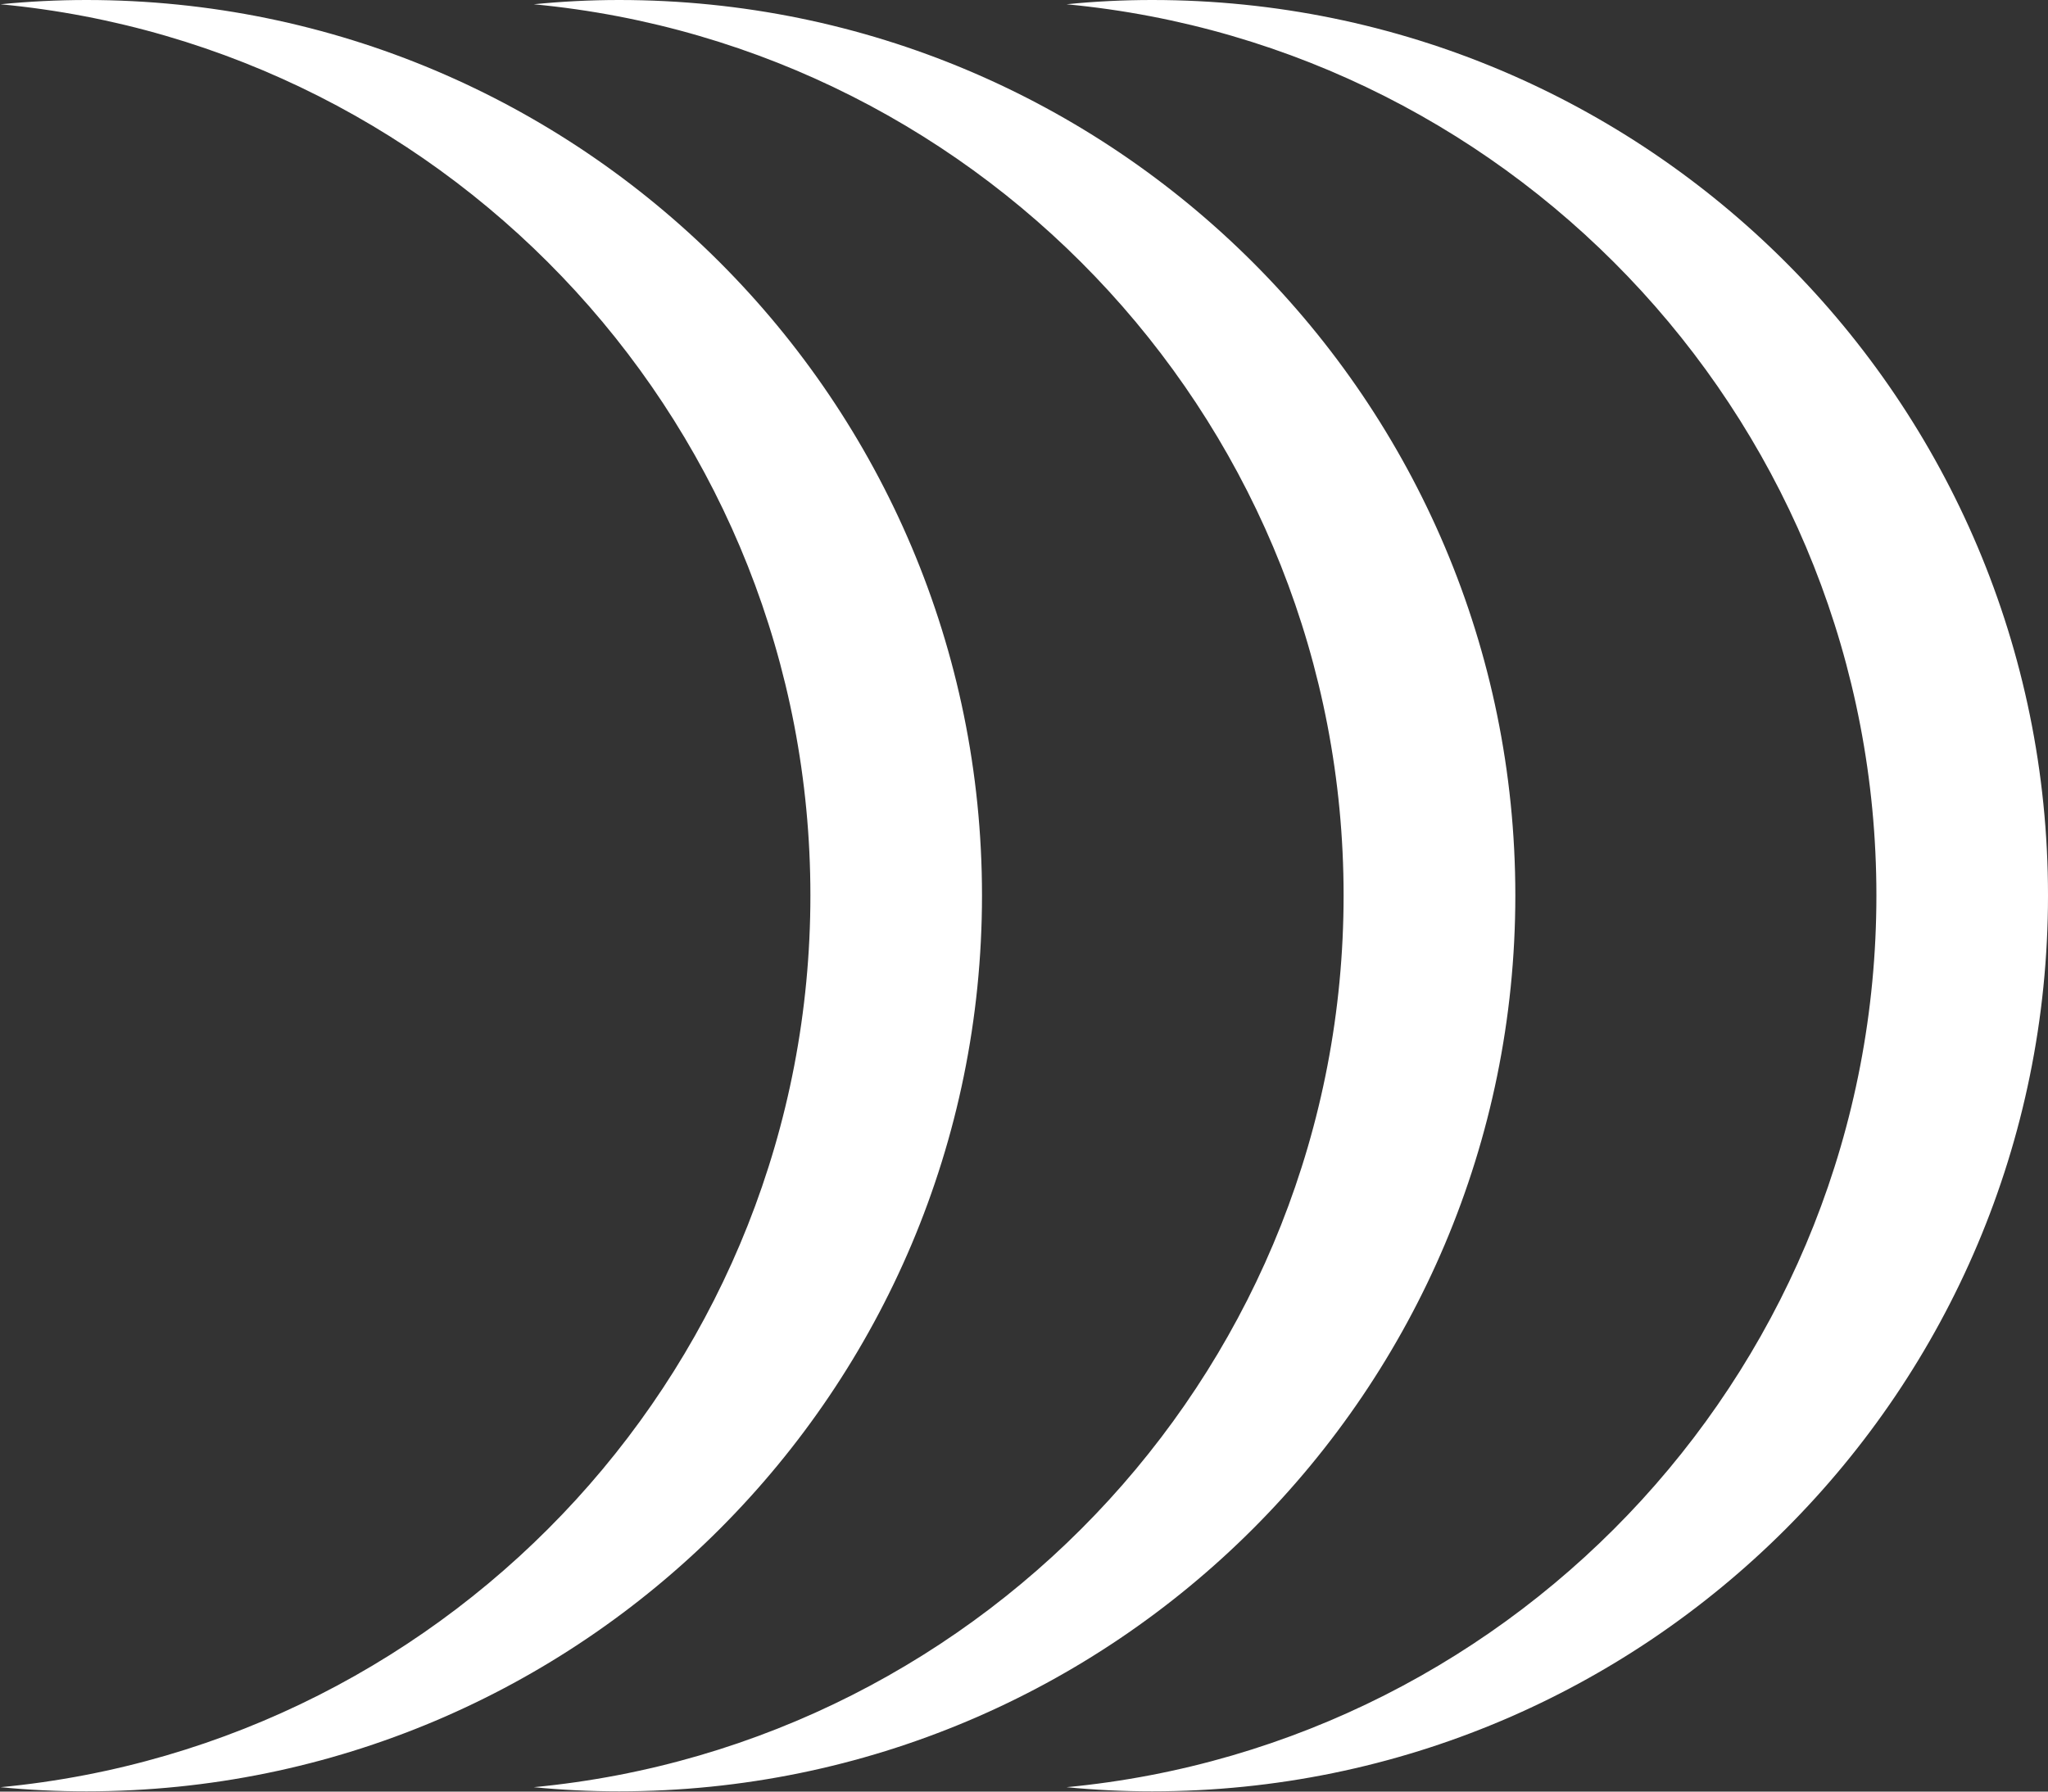
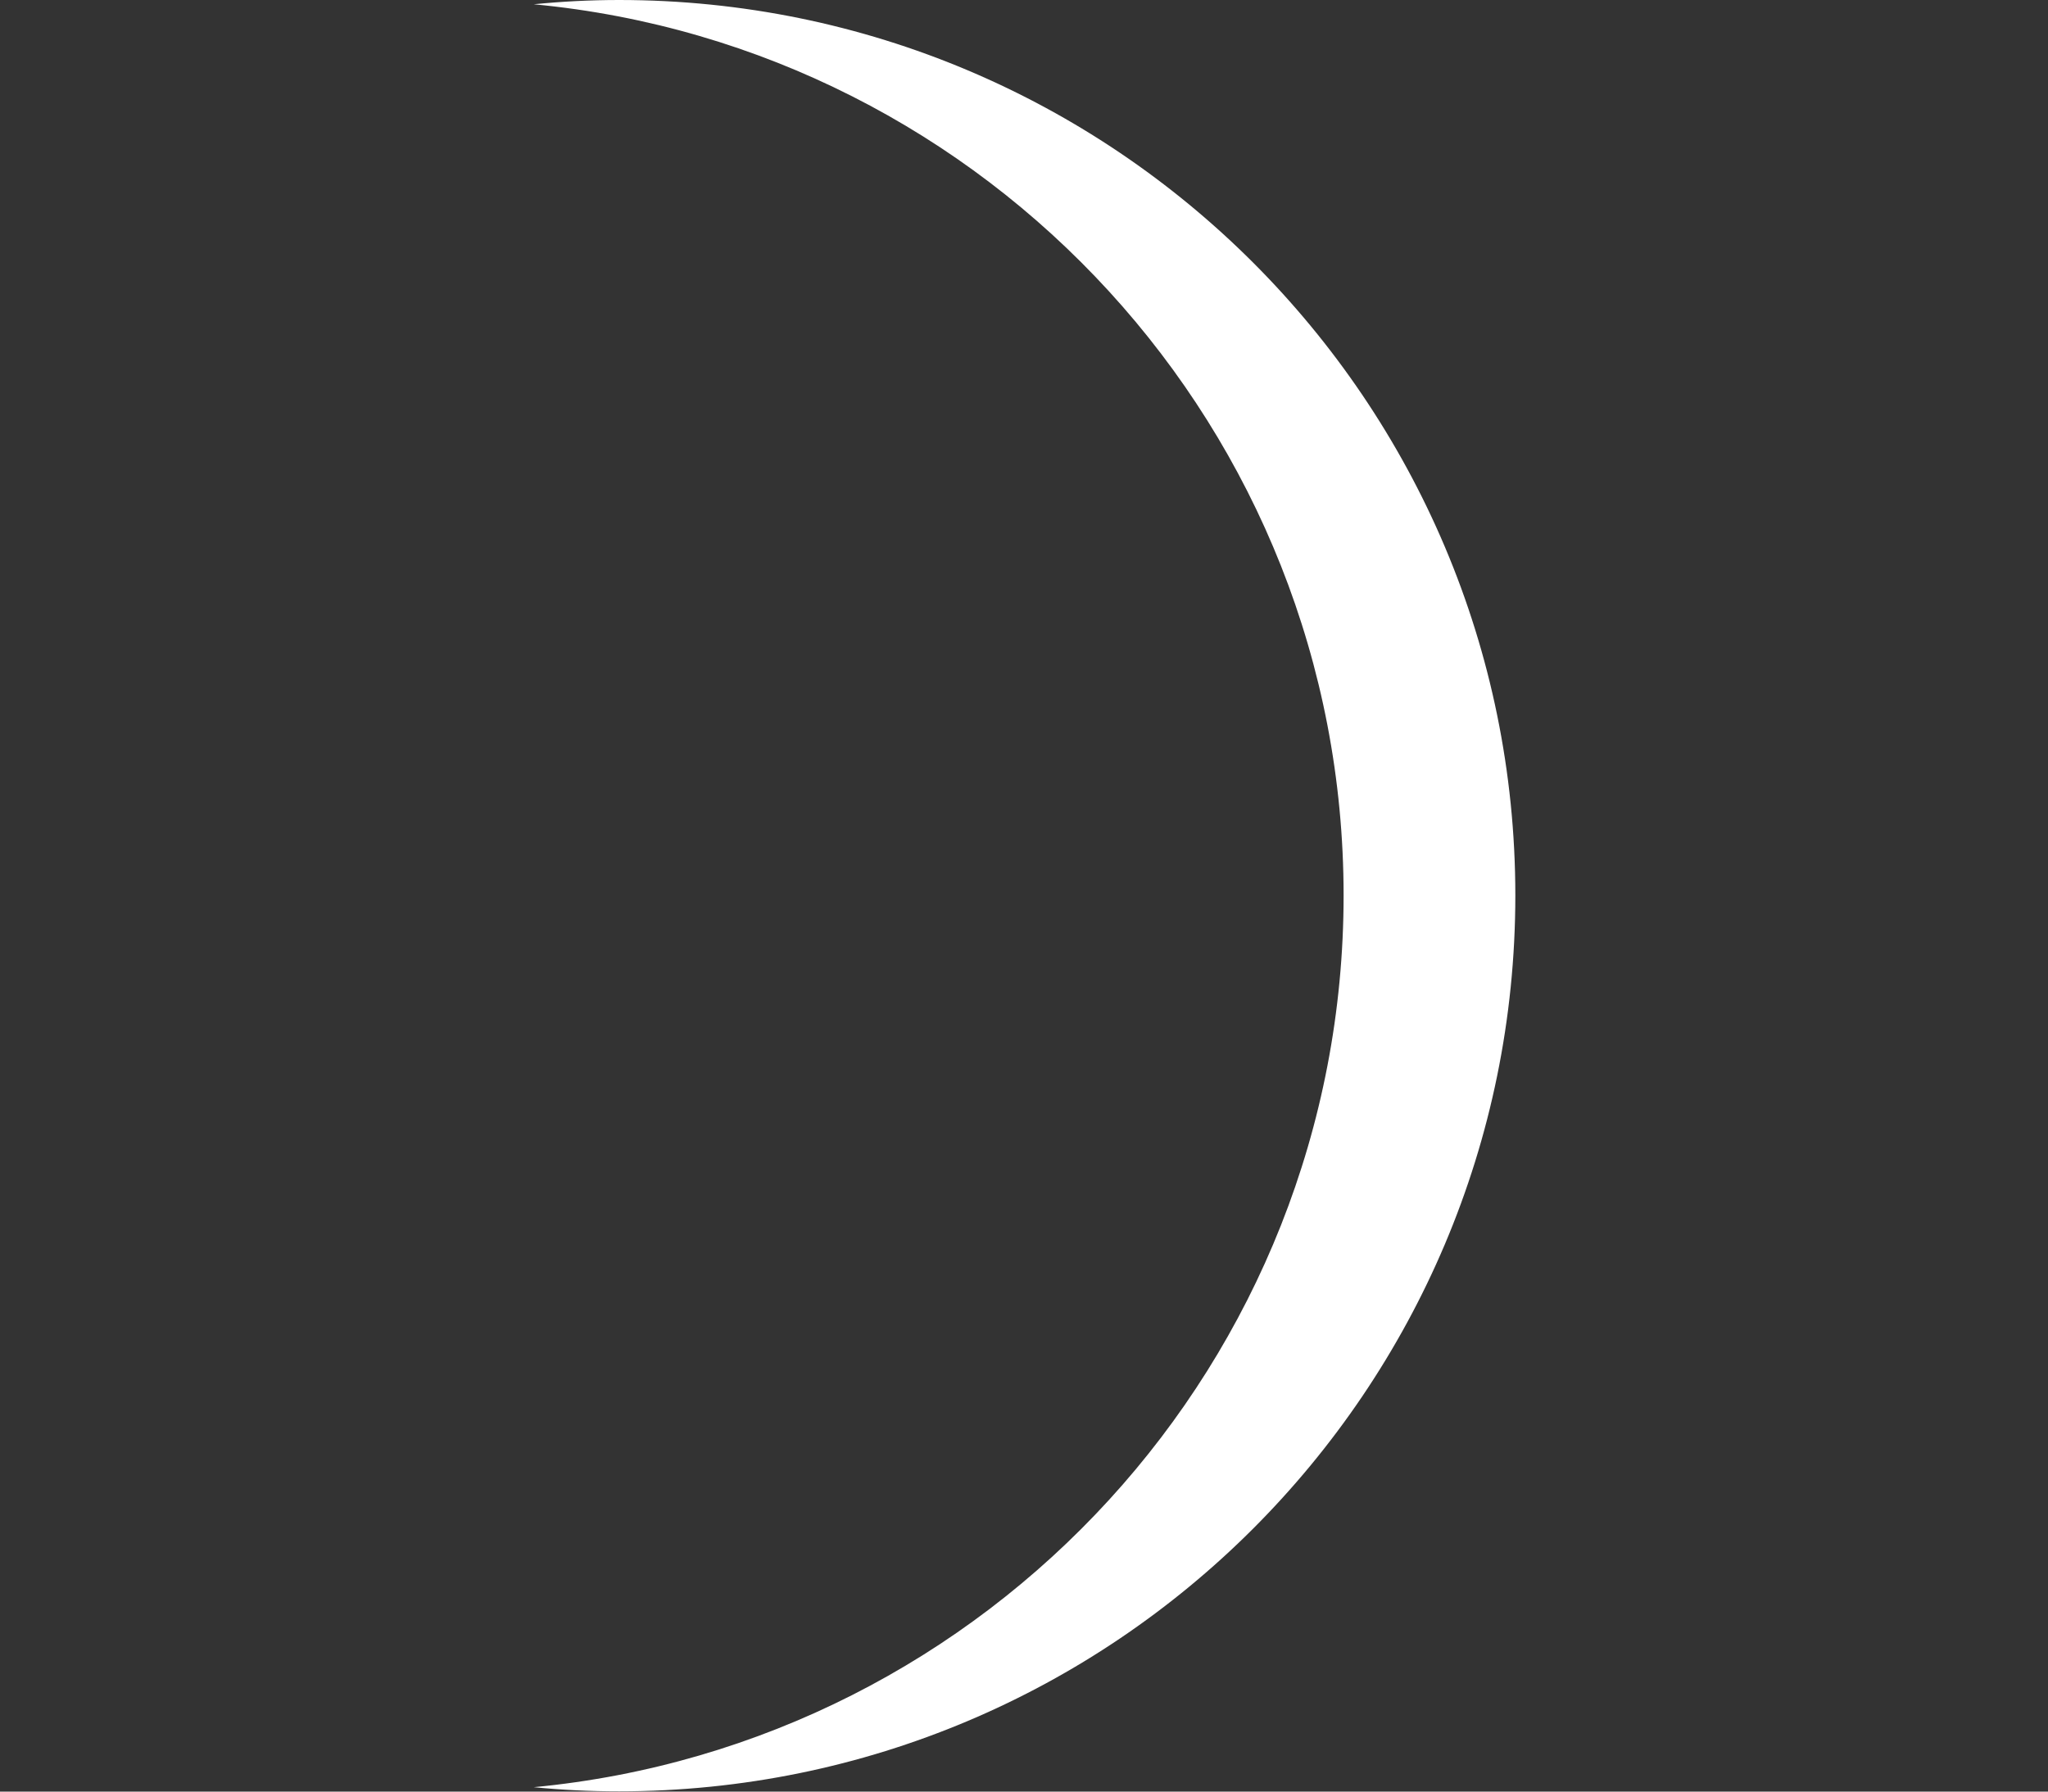
<svg xmlns="http://www.w3.org/2000/svg" version="1.2" viewBox="0 0 1536 1344" width="1536" height="1344">
  <rect x="0" y="0" width="1536" height="1344" fill="#333333" stroke="none" />
  <title>Hensoldt_Logo_2020-svg (2)-svg</title>
  <style>
		.s0 { fill: #ffffff } 
	</style>
  <g id="Clip-Path: g66">
    <g id="g66">
      <g id="Clip-Path: g64">
        <g id="g64">
-           <path id="path62" class="s0" d="m607.8 671.7c0-349.2-266.6-636.2-607.4-668.5c21.1-2.1 42.9-3.2 64.4-3.2c371 0 671.7 300.7 671.7 671.7c0 371.4-300.7 672.1-671.7 672.1c-21.5 0-43.3-1-64.4-3.1c340.8-32.4 607.4-319.4 607.4-669z" />
-         </g>
+           </g>
      </g>
    </g>
  </g>
  <g id="Clip-Path: g72">
    <g id="g72">
      <g id="Clip-Path: g70">
        <g id="g70">
          <path id="path68" class="s0" d="m1007.7 671.7c0-349.2-266.6-636.2-607.4-668.5c21.1-2.1 42.6-3.2 64-3.2c371.1 0 672.2 300.7 672.2 671.7c0 371.4-301.1 672.1-672.2 672.1c-21.4 0-42.9-1-64-3.1c340.8-32.4 607.4-319.4 607.4-669z" />
        </g>
      </g>
    </g>
  </g>
  <g id="Clip-Path: g78">
    <g id="g78">
      <g id="Clip-Path: g76">
        <g id="g76">
-           <path id="path74" class="s0" d="m1407.3 671.7c0-349.2-266.6-636.2-607.4-668.5q31.6-3.2 64.3-3.2c371.1 0 671.8 300.7 671.8 671.7c0 371.4-300.7 672.1-671.8 672.1q-32.7 0-64.3-3.1c340.8-32.4 607.4-319.4 607.4-669z" />
-         </g>
+           </g>
      </g>
    </g>
  </g>
</svg>